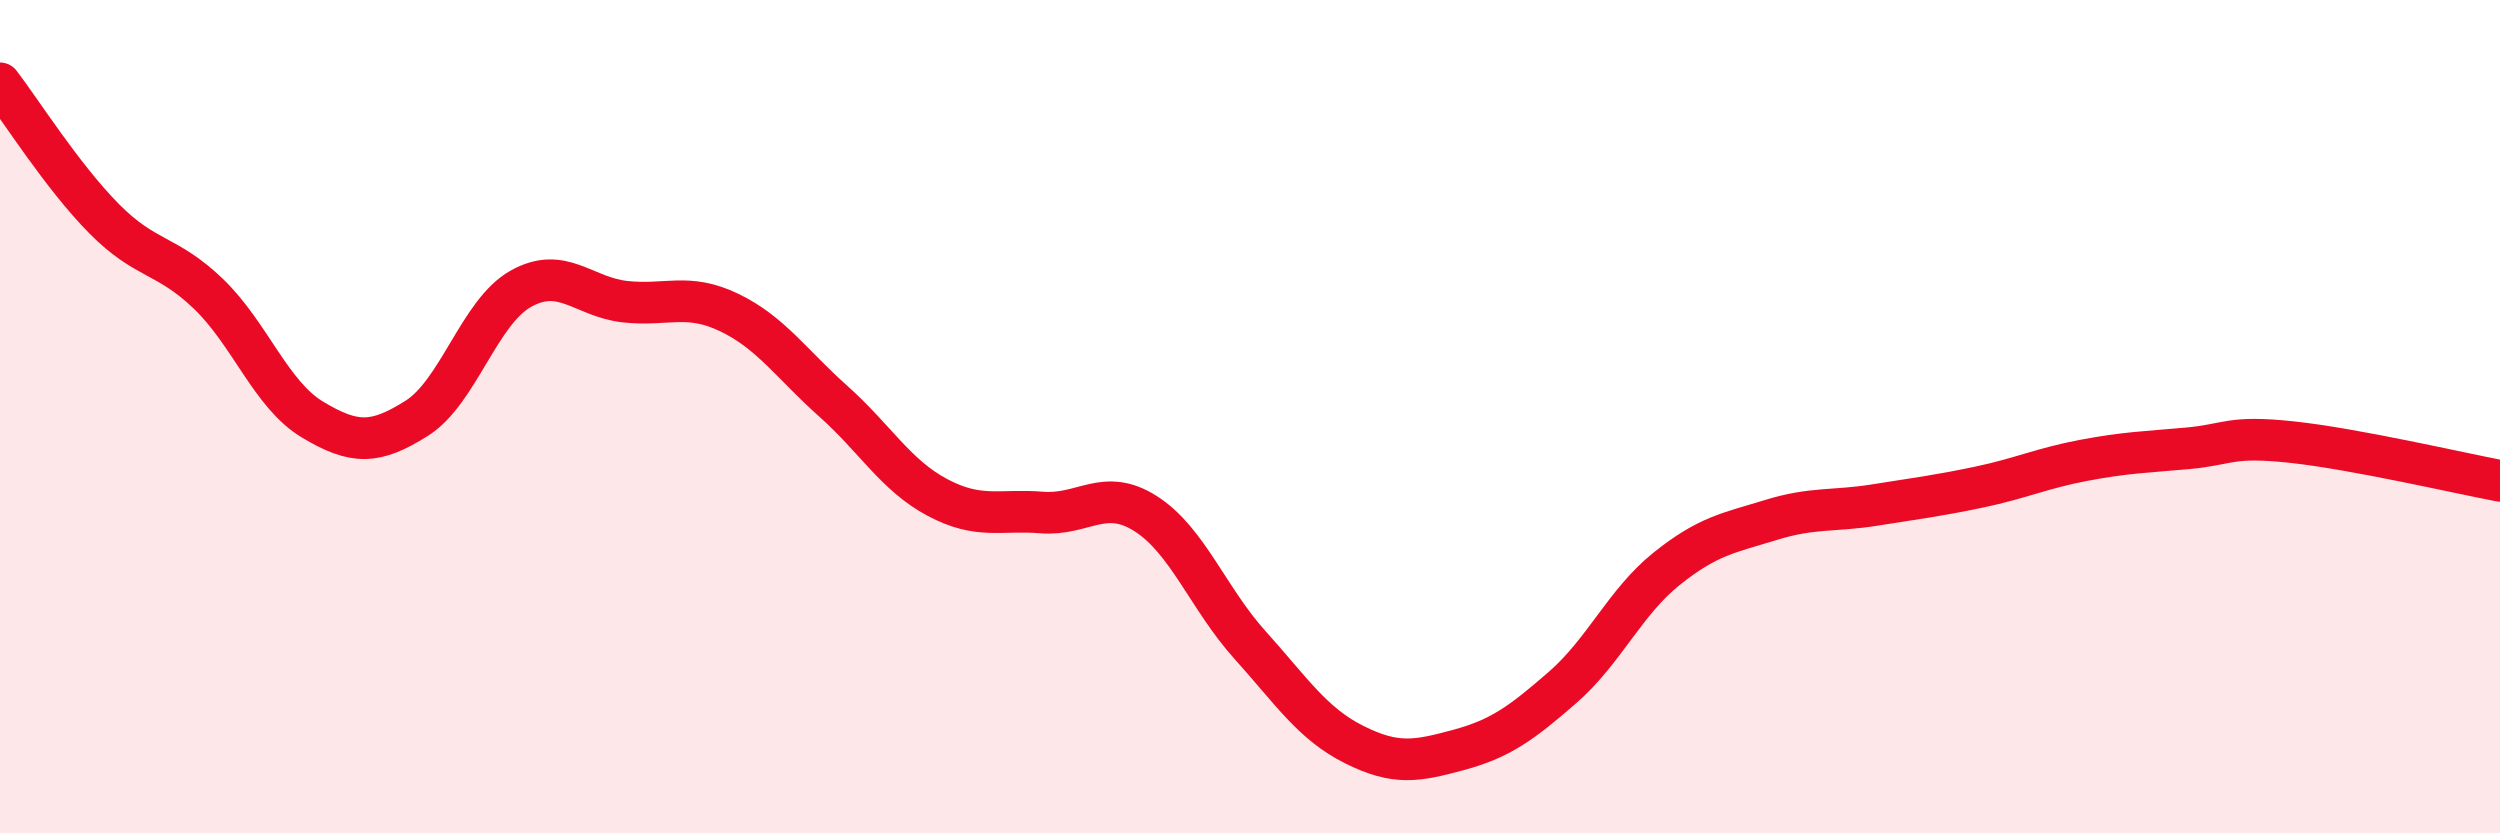
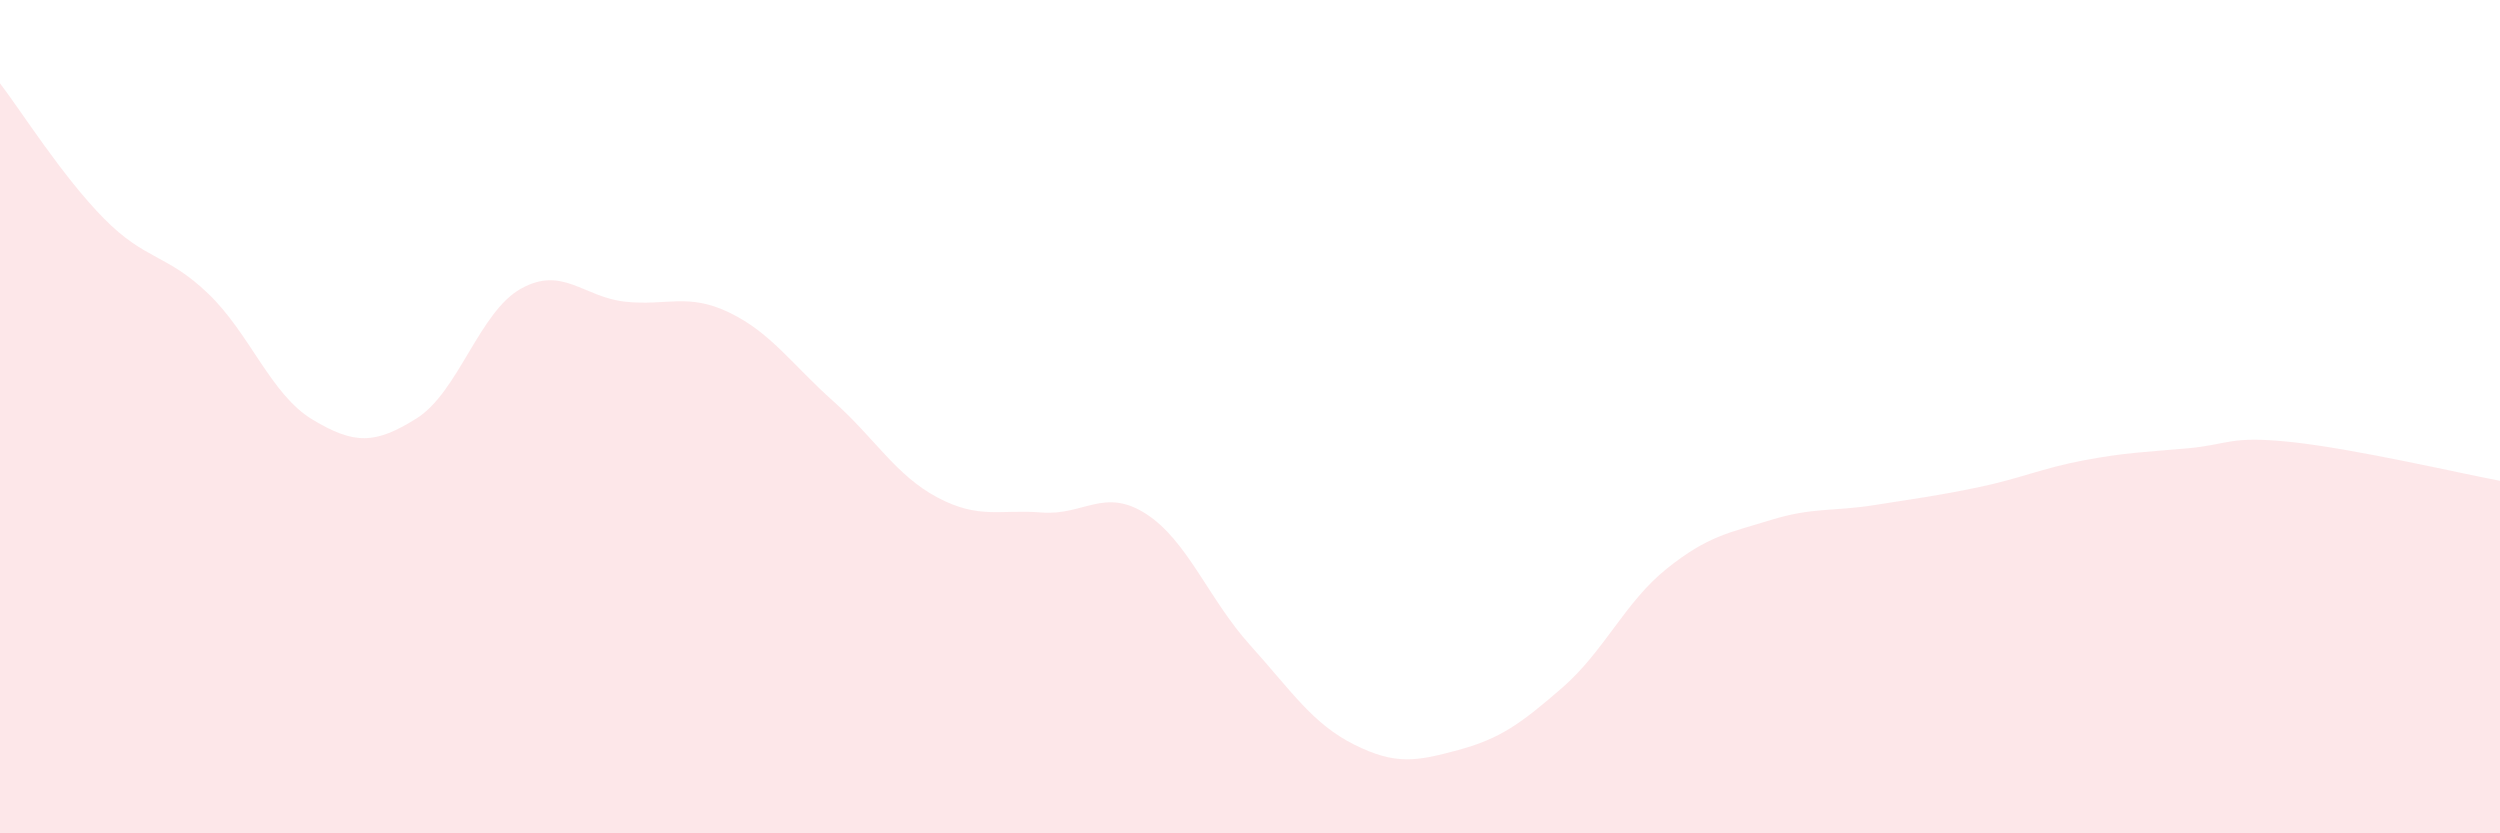
<svg xmlns="http://www.w3.org/2000/svg" width="60" height="20" viewBox="0 0 60 20">
  <path d="M 0,2 C 0.5,2.65 1.5,4.24 2.5,5.25 C 3.5,6.26 4,6.09 5,7.05 C 6,8.01 6.5,9.47 7.5,10.07 C 8.5,10.67 9,10.67 10,10.04 C 11,9.41 11.5,7.49 12.5,6.93 C 13.5,6.37 14,7.13 15,7.24 C 16,7.35 16.5,7.02 17.5,7.5 C 18.5,7.98 19,8.74 20,9.63 C 21,10.52 21.5,11.41 22.5,11.94 C 23.5,12.47 24,12.22 25,12.3 C 26,12.38 26.5,11.69 27.5,12.33 C 28.5,12.97 29,14.37 30,15.48 C 31,16.59 31.5,17.37 32.5,17.87 C 33.5,18.37 34,18.27 35,18 C 36,17.73 36.5,17.37 37.5,16.5 C 38.5,15.63 39,14.45 40,13.65 C 41,12.85 41.5,12.79 42.5,12.48 C 43.5,12.17 44,12.28 45,12.12 C 46,11.96 46.5,11.9 47.5,11.69 C 48.5,11.48 49,11.24 50,11.05 C 51,10.86 51.5,10.85 52.5,10.76 C 53.5,10.67 53.5,10.45 55,10.61 C 56.5,10.77 59,11.35 60,11.54L60 20L0 20Z" fill="#EB0A25" opacity="0.1" stroke-linecap="round" stroke-linejoin="round" />
-   <path d="M 0,2 C 0.5,2.65 1.5,4.24 2.5,5.25 C 3.5,6.26 4,6.09 5,7.05 C 6,8.01 6.5,9.47 7.5,10.07 C 8.5,10.67 9,10.67 10,10.04 C 11,9.41 11.5,7.49 12.5,6.93 C 13.5,6.37 14,7.13 15,7.24 C 16,7.35 16.5,7.02 17.5,7.5 C 18.5,7.98 19,8.74 20,9.63 C 21,10.52 21.5,11.41 22.5,11.94 C 23.5,12.47 24,12.22 25,12.3 C 26,12.38 26.5,11.69 27.5,12.33 C 28.5,12.97 29,14.37 30,15.48 C 31,16.59 31.5,17.37 32.5,17.87 C 33.5,18.37 34,18.27 35,18 C 36,17.73 36.5,17.37 37.5,16.5 C 38.5,15.63 39,14.45 40,13.65 C 41,12.85 41.5,12.79 42.5,12.48 C 43.5,12.17 44,12.28 45,12.12 C 46,11.96 46.5,11.9 47.5,11.69 C 48.5,11.48 49,11.24 50,11.05 C 51,10.86 51.5,10.85 52.5,10.76 C 53.5,10.67 53.5,10.45 55,10.61 C 56.5,10.77 59,11.35 60,11.54" stroke="#EB0A25" stroke-width="1" fill="none" stroke-linecap="round" stroke-linejoin="round" />
</svg>